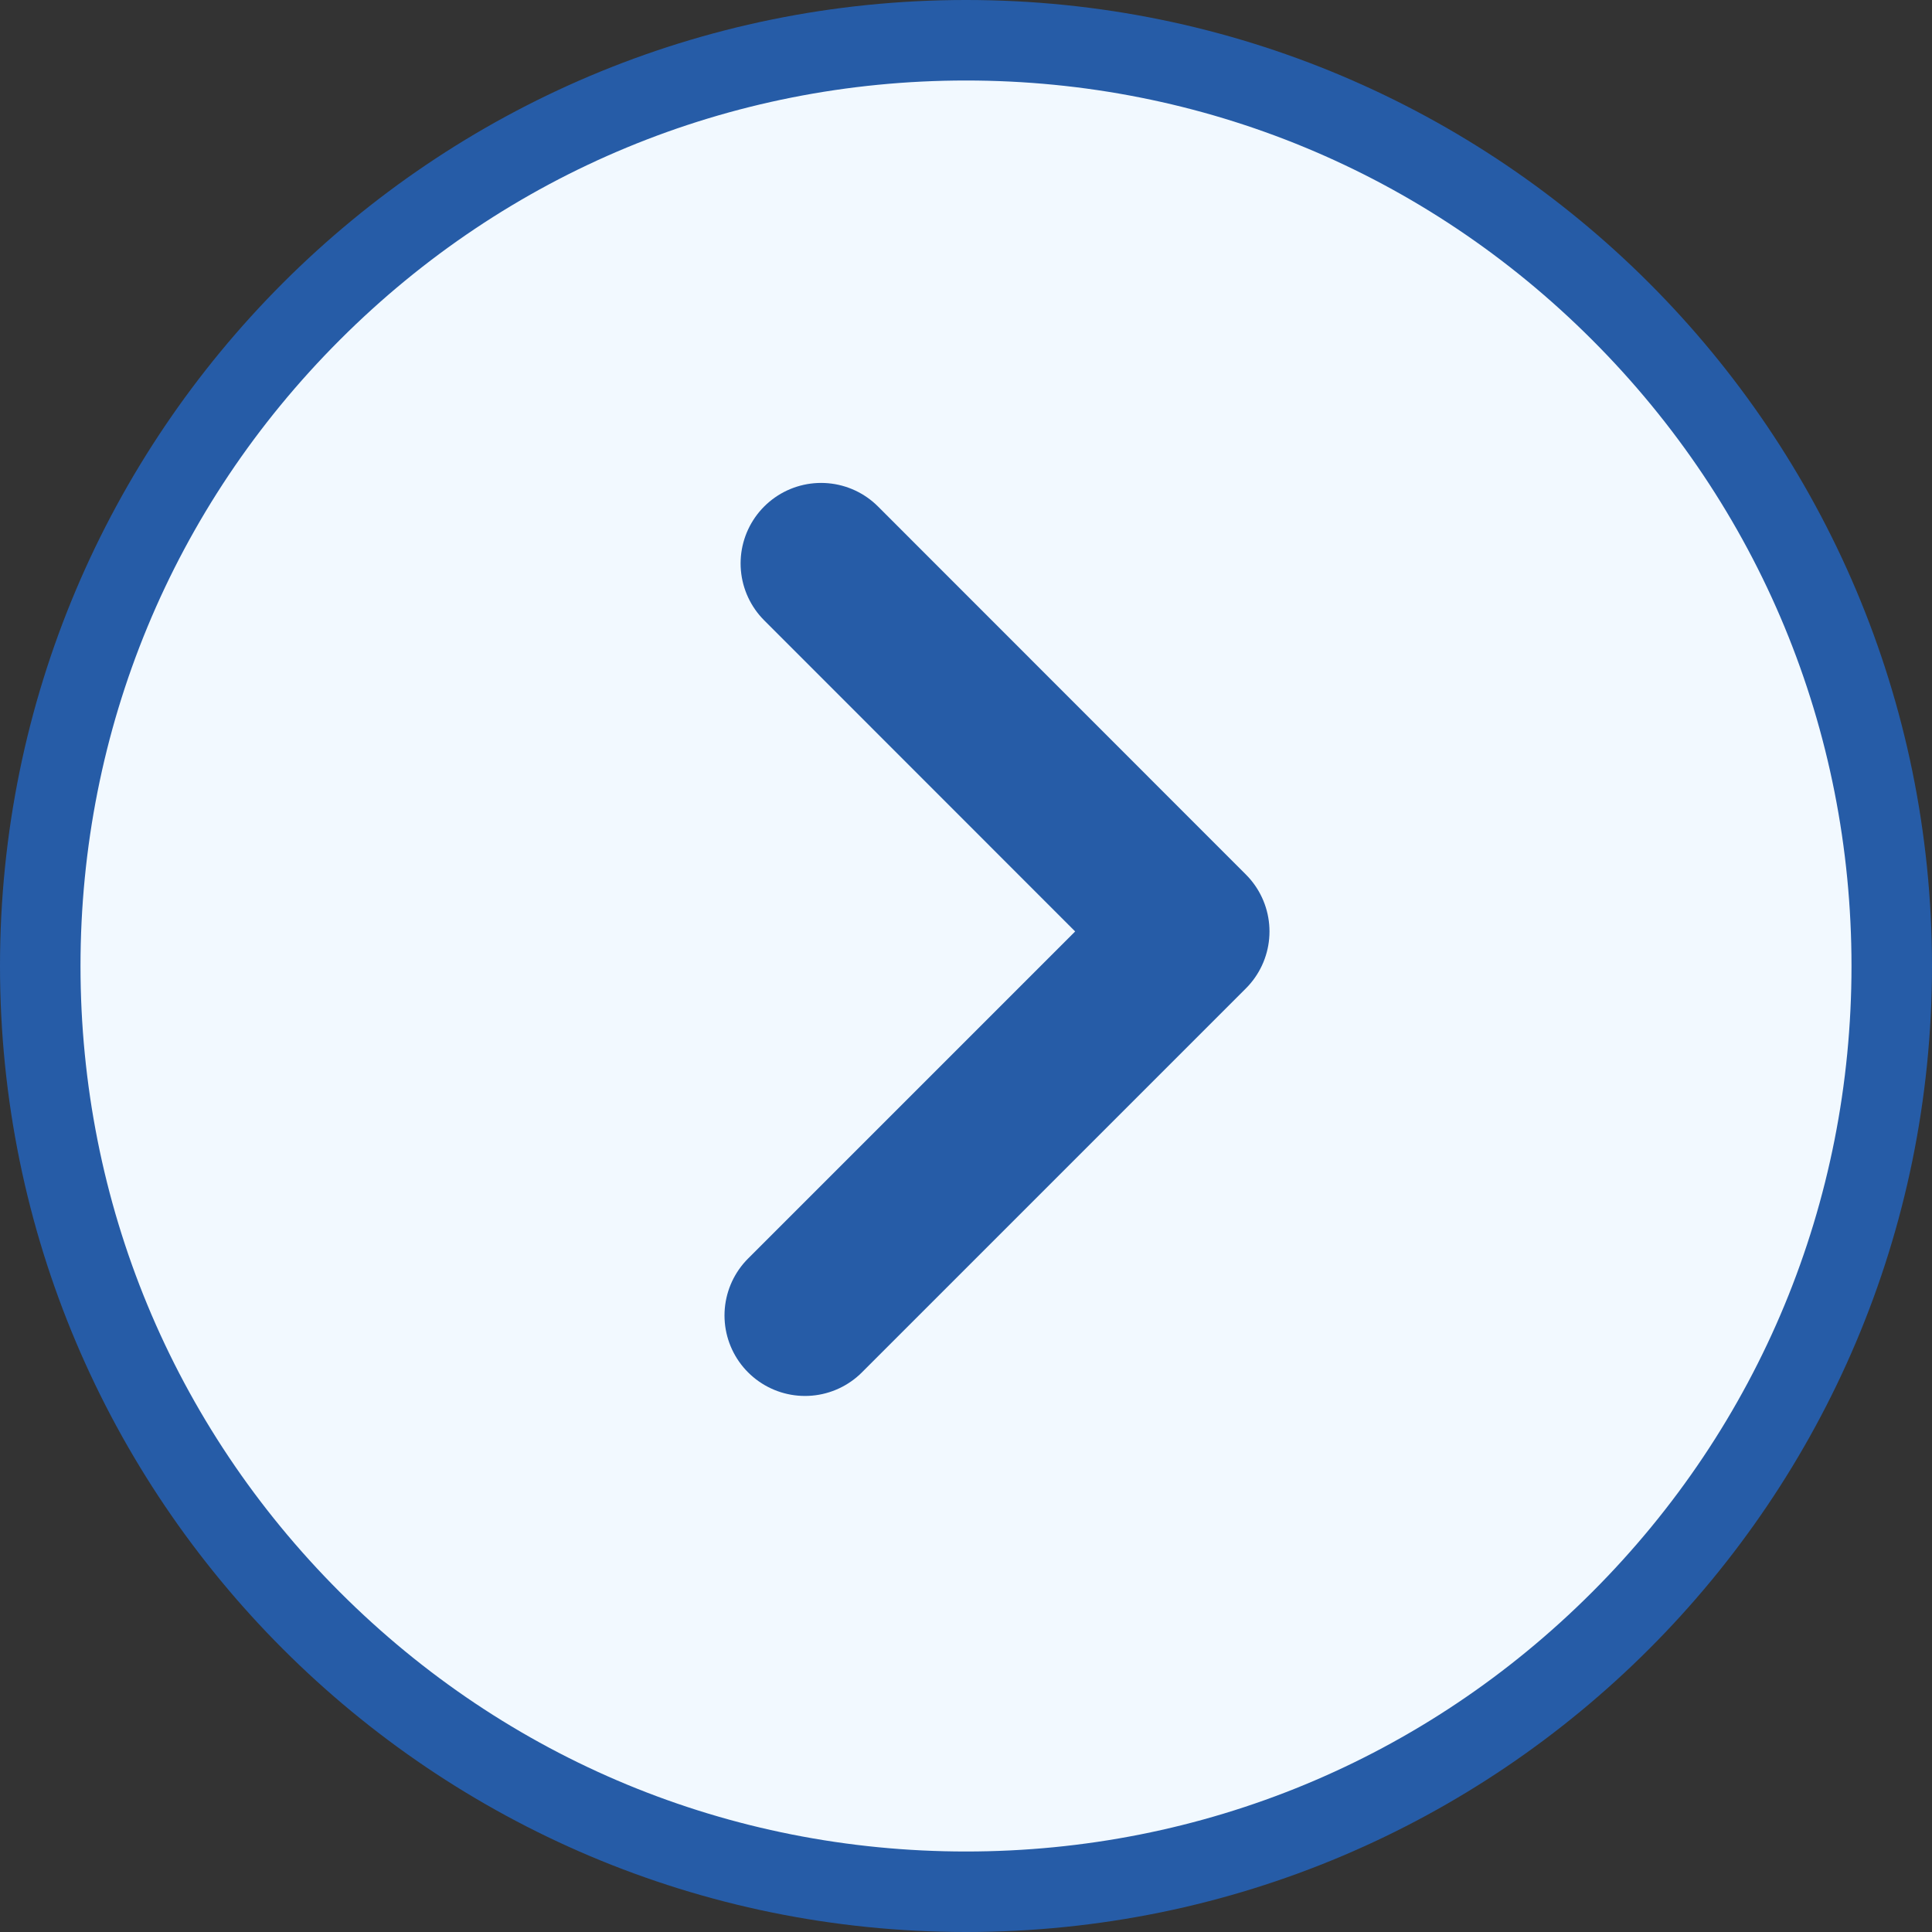
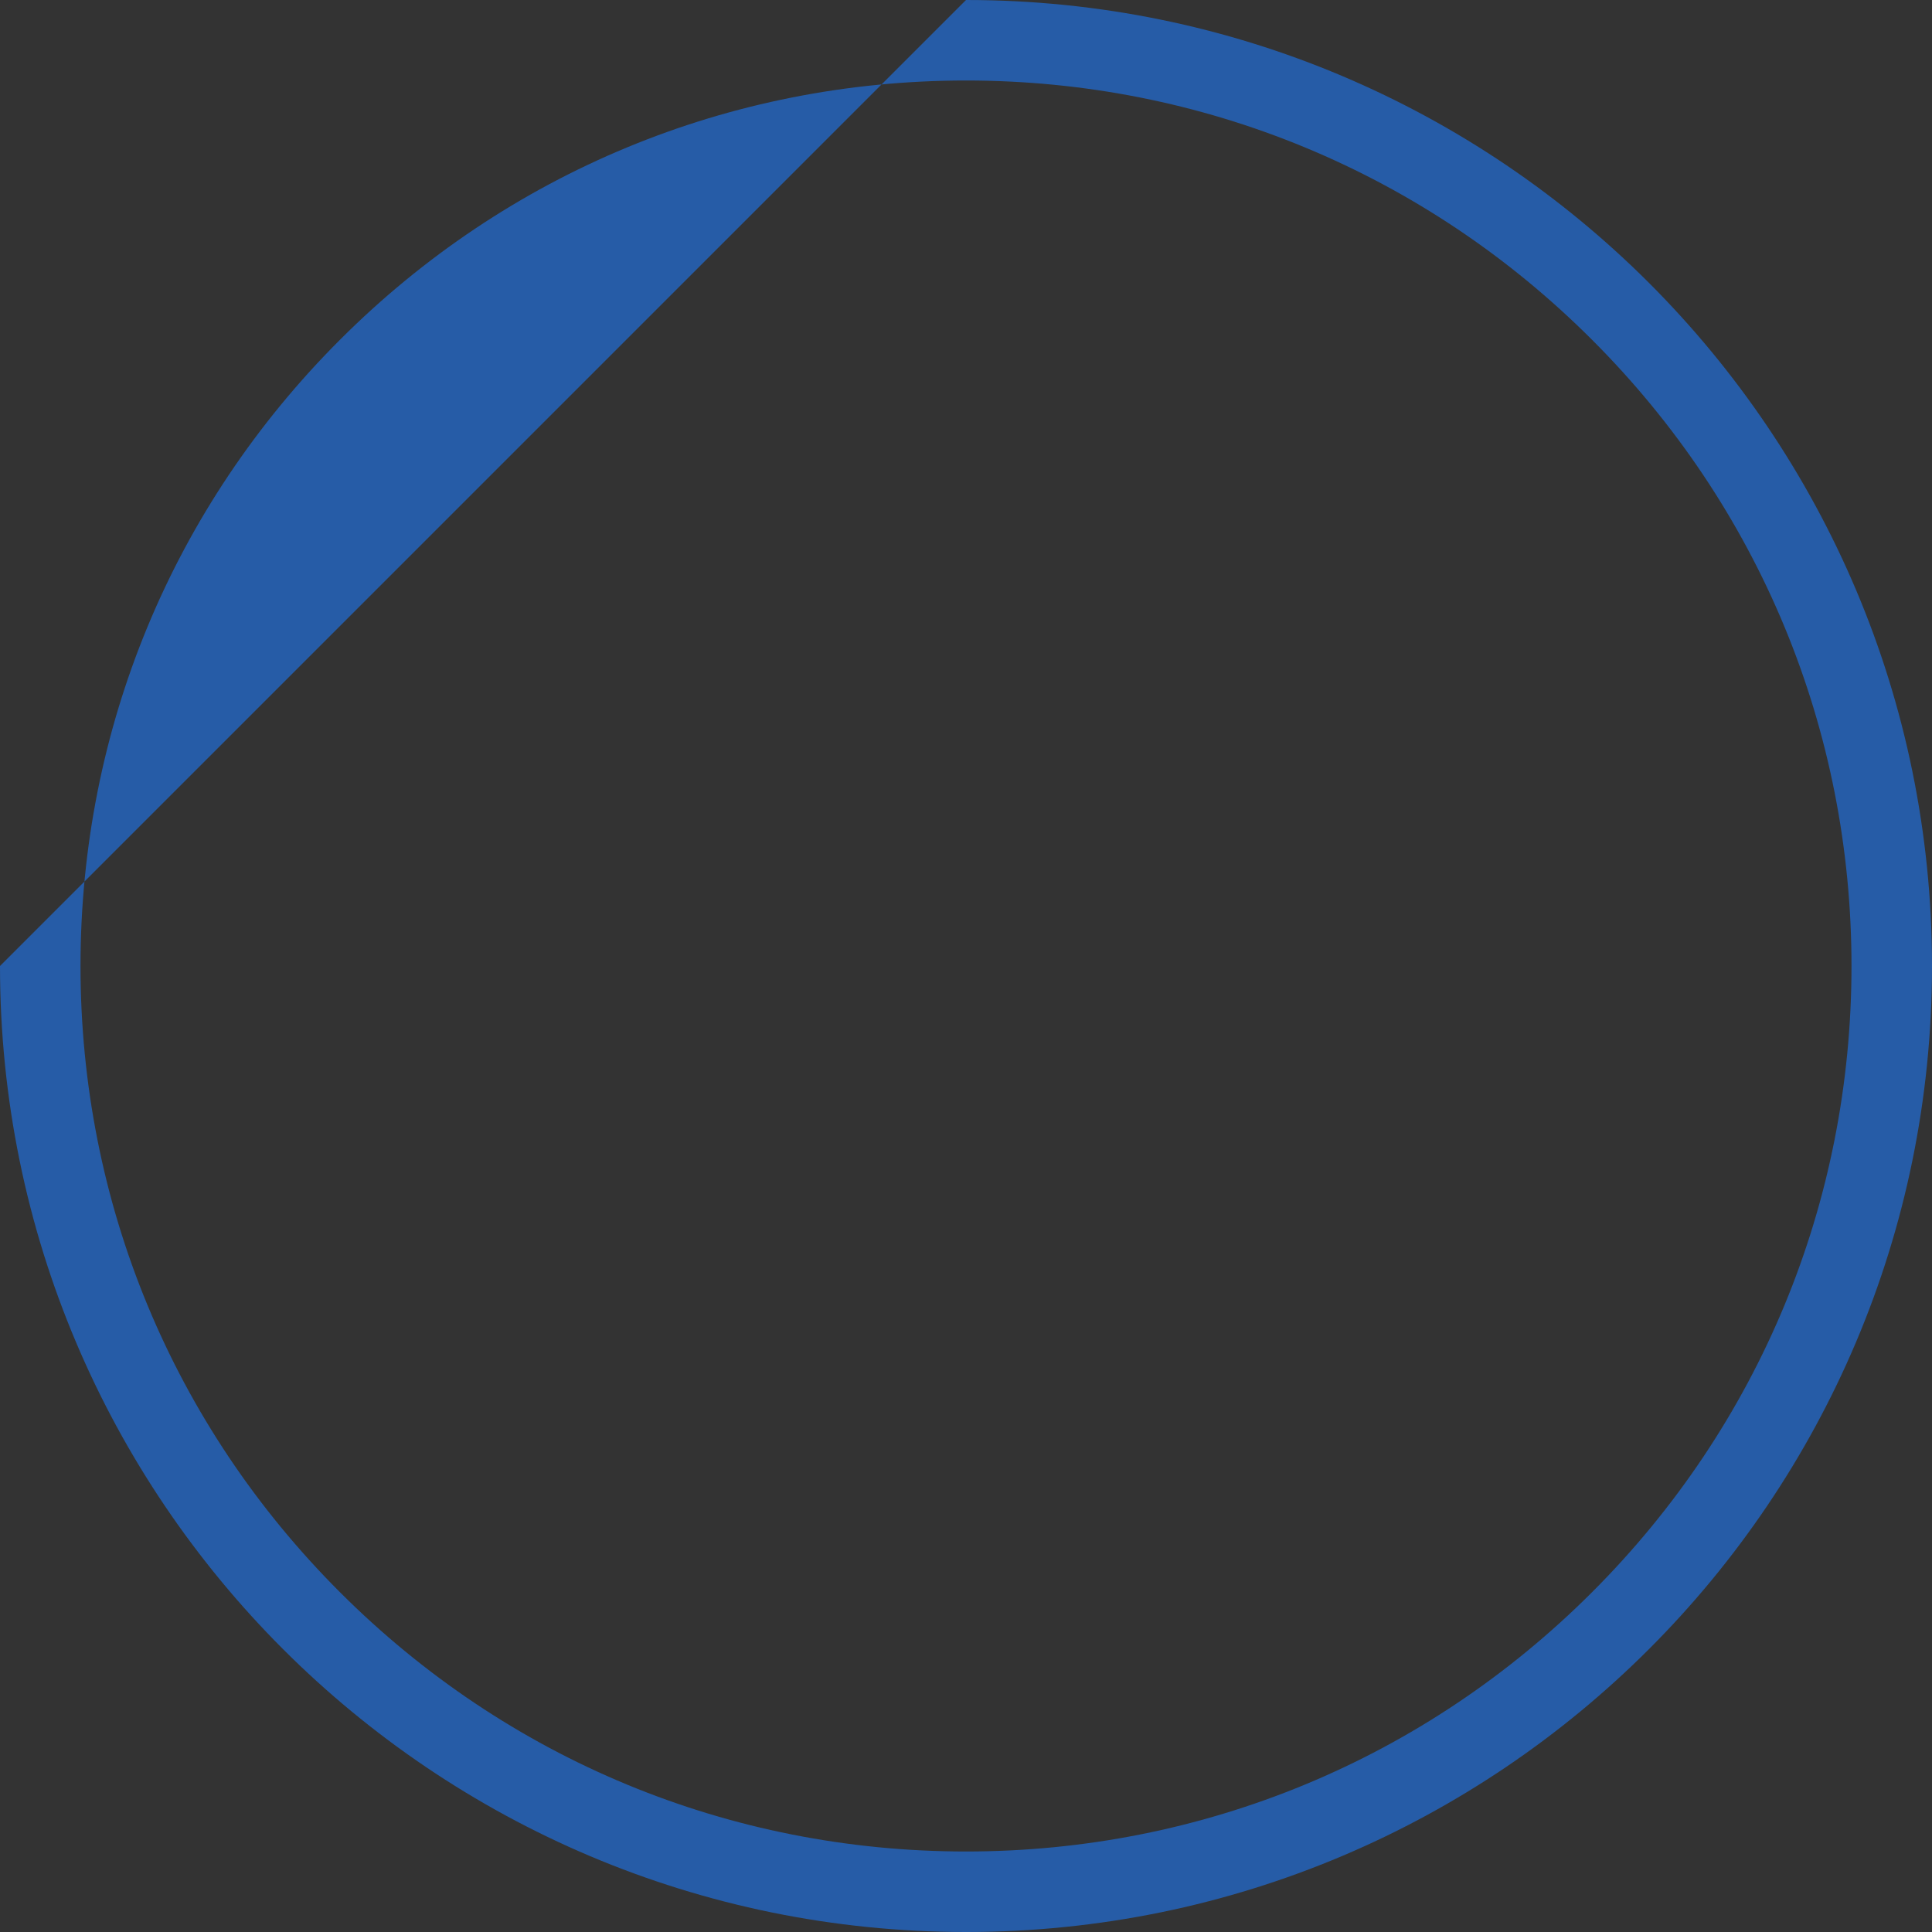
<svg xmlns="http://www.w3.org/2000/svg" id="arrow" width="24" height="24" viewBox="0 0 24 24">
  <rect x="0" y="0" width="24" height="24" fill="#333333" stroke="none" />
  <g id="パス_54" data-name="パス 54" fill="#f2f9ff">
-     <path d="M 12 23.5 C 8.928 23.5 6.04 22.304 3.868 20.132 C 1.696 17.96 0.5 15.072 0.5 12 C 0.5 8.928 1.696 6.04 3.868 3.868 C 6.04 1.696 8.928 0.5 12 0.5 C 15.072 0.5 17.96 1.696 20.132 3.868 C 22.304 6.04 23.5 8.928 23.5 12 C 23.5 15.072 22.304 17.96 20.132 20.132 C 17.96 22.304 15.072 23.5 12 23.5 Z" stroke="none" />
-     <path d="M 12 1 C 9.062 1 6.299 2.144 4.222 4.222 C 2.144 6.299 1 9.062 1 12 C 1 14.938 2.144 17.701 4.222 19.778 C 6.299 21.856 9.062 23 12 23 C 14.938 23 17.701 21.856 19.778 19.778 C 21.856 17.701 23 14.938 23 12 C 23 9.062 21.856 6.299 19.778 4.222 C 17.701 2.144 14.938 1 12 1 M 12 0 C 18.627 0 24 5.373 24 12 C 24 18.627 18.627 24 12 24 C 5.373 24 0 18.627 0 12 C 0 5.373 5.373 0 12 0 Z" stroke="none" fill="#265ca7" />
+     <path d="M 12 1 C 9.062 1 6.299 2.144 4.222 4.222 C 2.144 6.299 1 9.062 1 12 C 1 14.938 2.144 17.701 4.222 19.778 C 6.299 21.856 9.062 23 12 23 C 14.938 23 17.701 21.856 19.778 19.778 C 21.856 17.701 23 14.938 23 12 C 23 9.062 21.856 6.299 19.778 4.222 C 17.701 2.144 14.938 1 12 1 M 12 0 C 18.627 0 24 5.373 24 12 C 24 18.627 18.627 24 12 24 C 5.373 24 0 18.627 0 12 Z" stroke="none" fill="#265ca7" />
  </g>
  <g id="グループ_17" data-name="グループ 17" transform="translate(17.892 24.396)">
    <g id="グループ_18" data-name="グループ 18" transform="translate(-7.892 -17.397)">
-       <path id="パス_5" data-name="パス 5" d="M2.2,2,6.77,6.572,2,11.342" transform="translate(-2 -2)" fill="none" stroke="#265ca7" stroke-linecap="round" stroke-linejoin="round" stroke-width="2" />
-     </g>
+       </g>
  </g>
</svg>